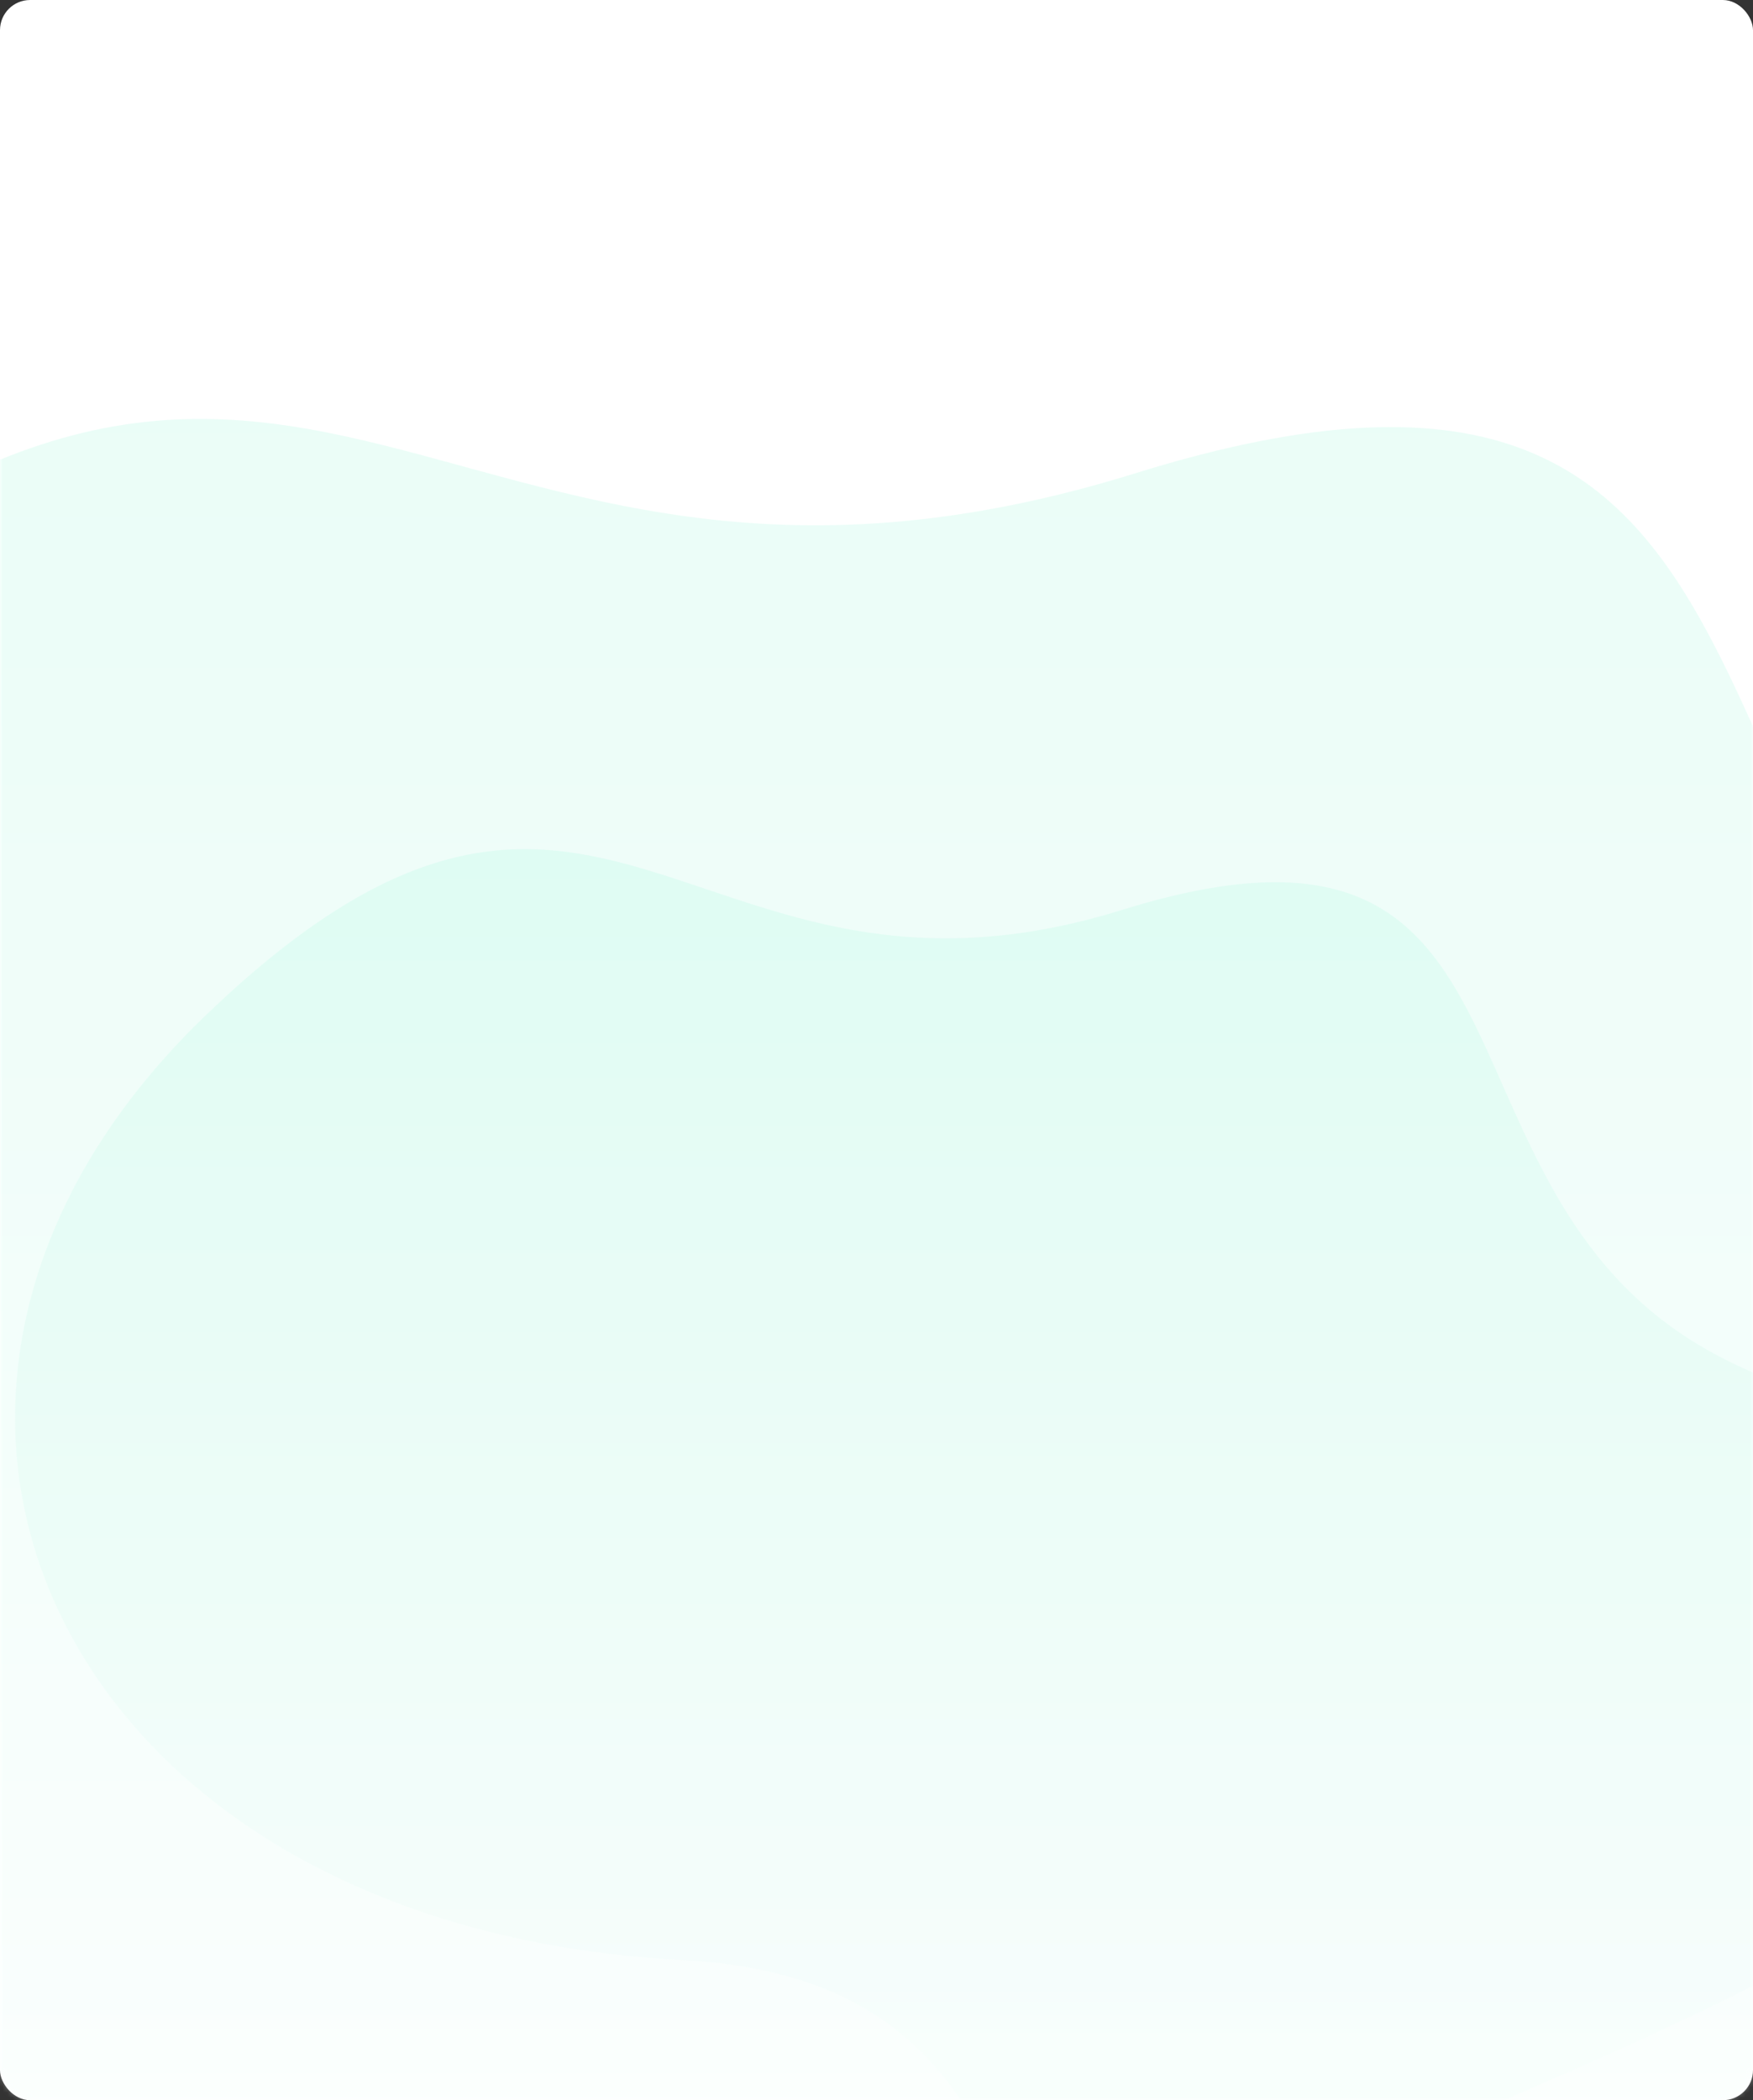
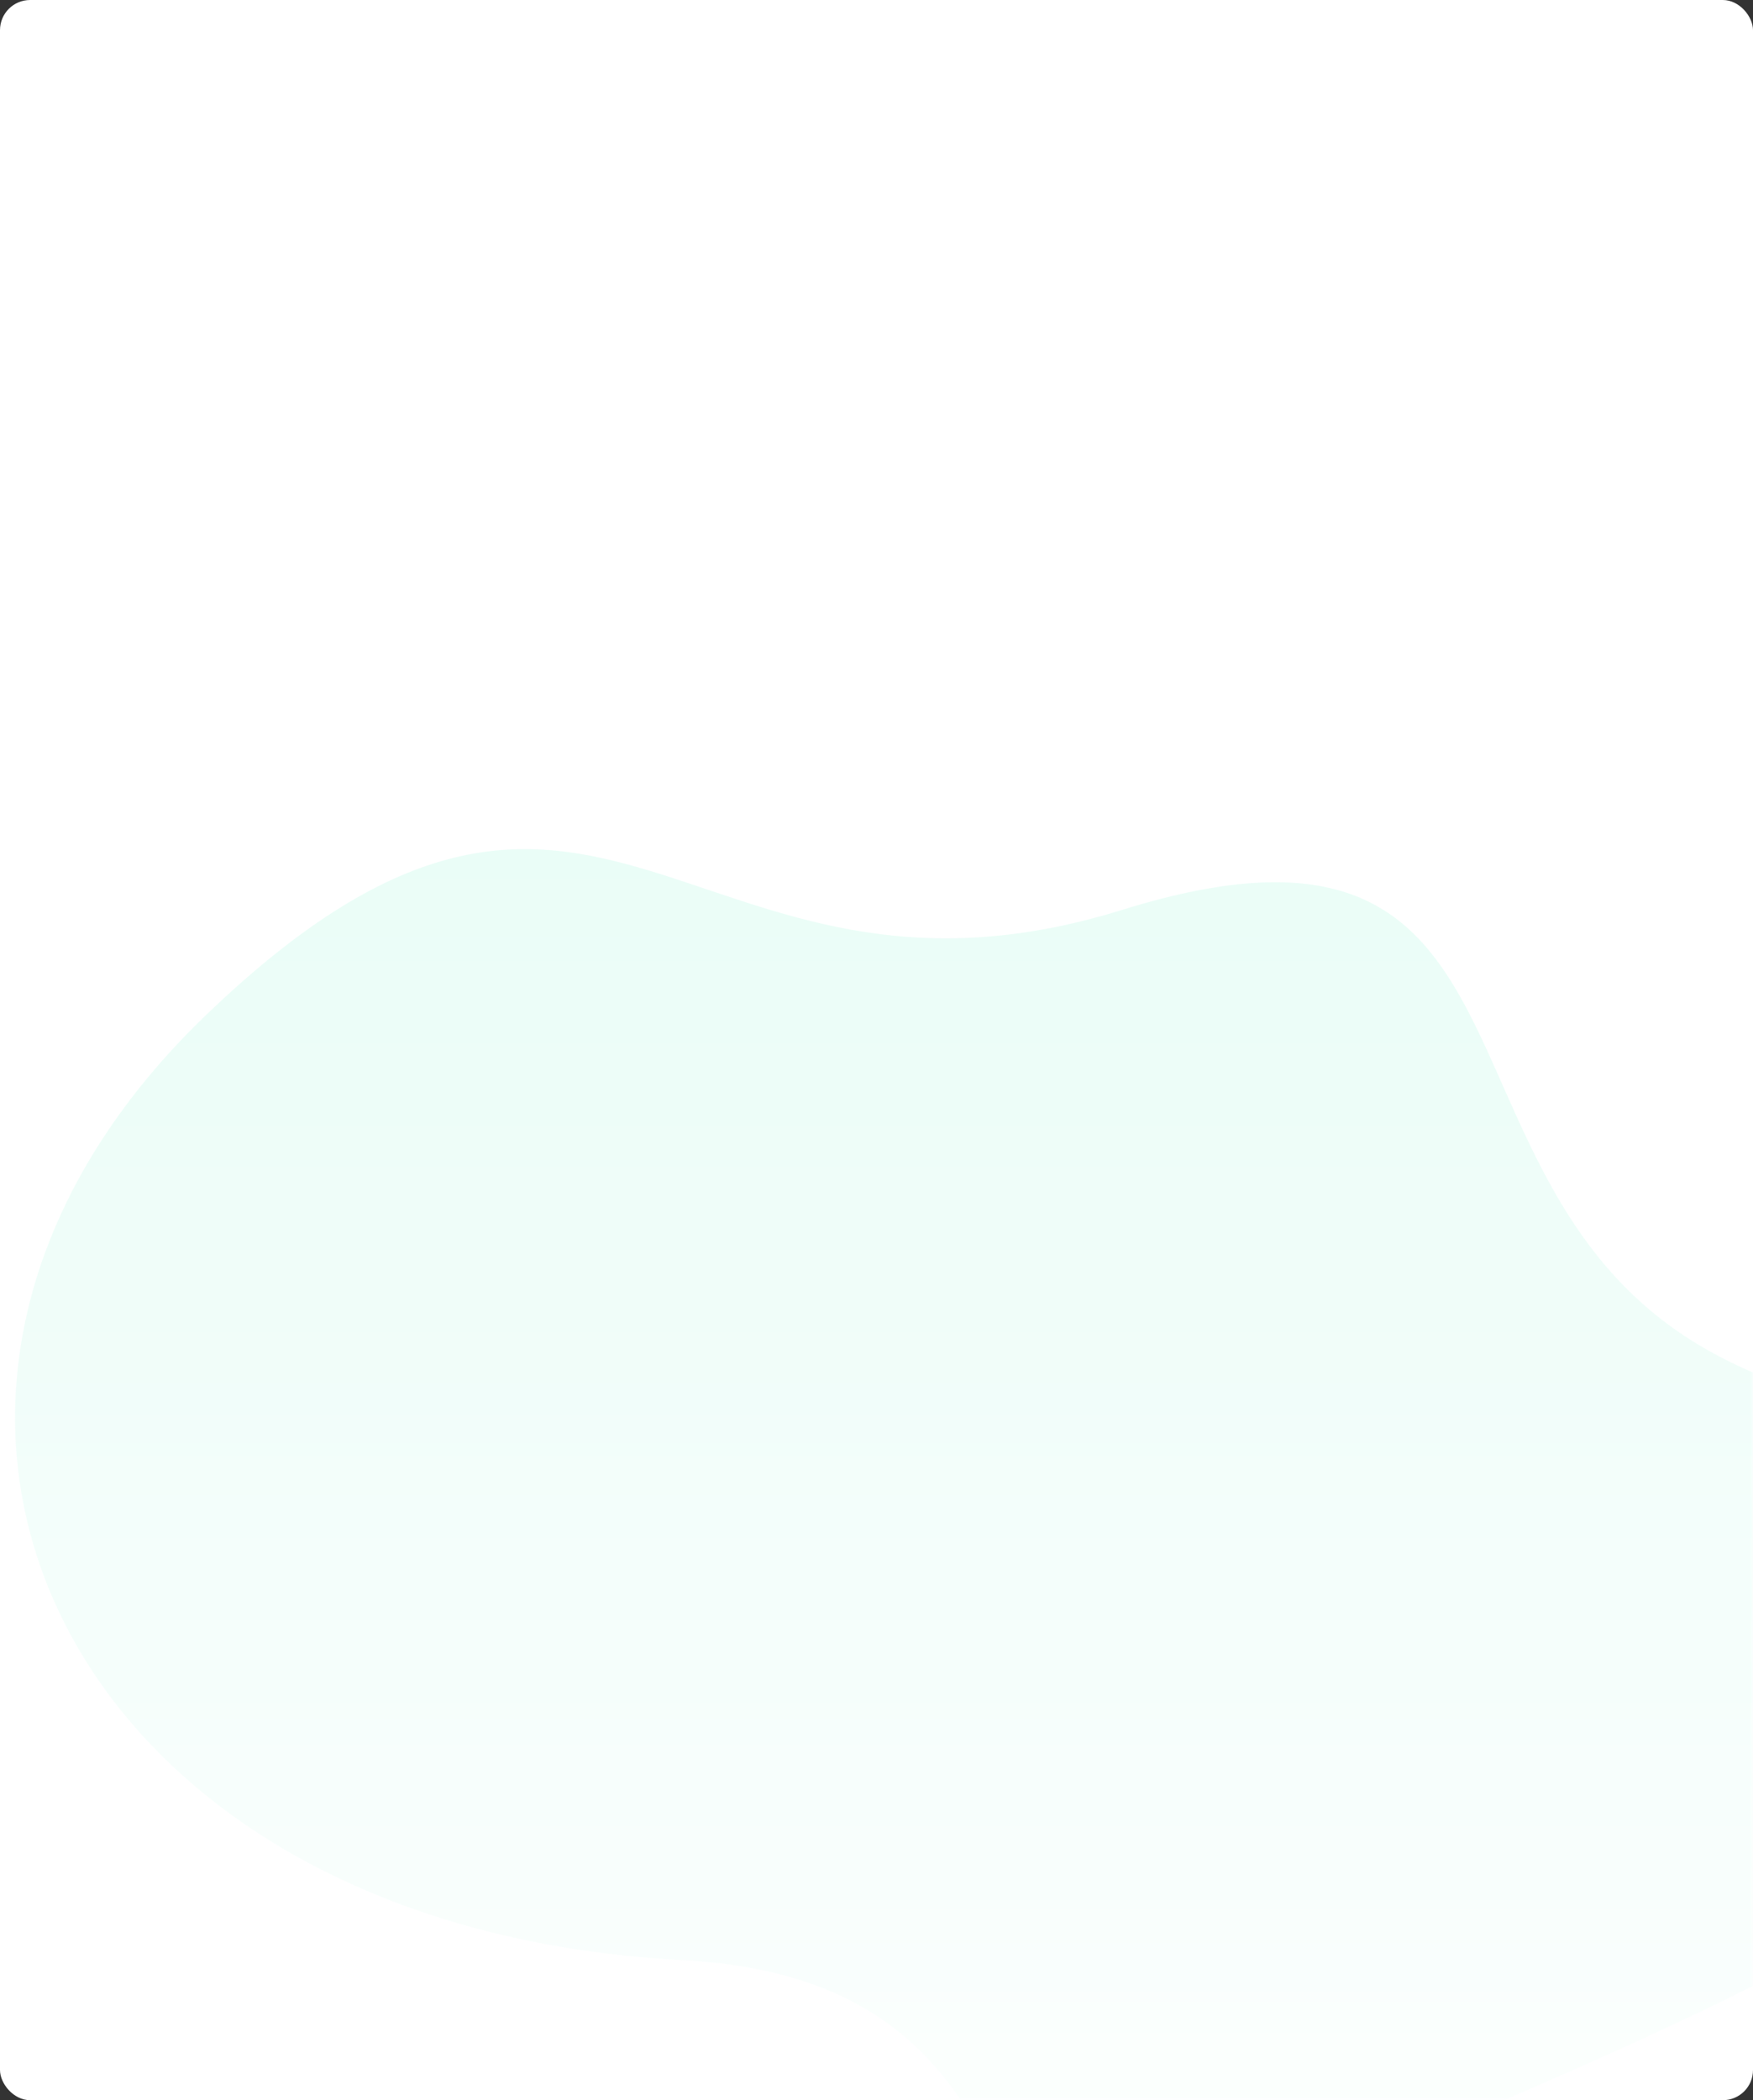
<svg xmlns="http://www.w3.org/2000/svg" xmlns:xlink="http://www.w3.org/1999/xlink" width="349" height="418" viewBox="0 0 349 418">
  <rect x="0" y="0" width="349" height="418" fill="#333333" stroke="none" />
  <defs>
    <rect id="a" width="349" height="418" rx="6" />
    <linearGradient id="b" x1="50%" x2="50%" y1="-69.26%" y2="100%">
      <stop offset="0%" stop-color="#85F6D2" />
      <stop offset="100%" stop-color="#FFF" />
    </linearGradient>
  </defs>
  <g fill="none" fill-rule="evenodd">
    <mask id="c" fill="#fff">
      <use xlink:href="#a" />
    </mask>
    <use fill="#FFF" xlink:href="#a" />
-     <path fill="url(#b)" d="M-71.297 142.29c131.305-126.243 153.269-3.28 297.35-48.105 144.08-44.825 98.94 85.979 189.004 142.99 90.064 57.01-94.1 268.54-226.846 261.622C-19.16 487.989-202.602 268.53-71.297 142.289z" mask="url(#c)" opacity=".573" />
    <path fill="url(#b)" d="M40.964 202.072c78.638-75.585 96.171 5.85 182.46-20.987 86.29-26.837 59.255 51.478 113.194 85.612 53.939 34.134 151.95 1.636 64.474 94.454-28.784 30.542-113.866 60.273-167.288 85.827-45.83 21.921-18.497-52.716-97.998-56.858-124.193-6.47-173.48-112.464-94.842-188.048z" mask="url(#c)" opacity=".573" />
  </g>
</svg>